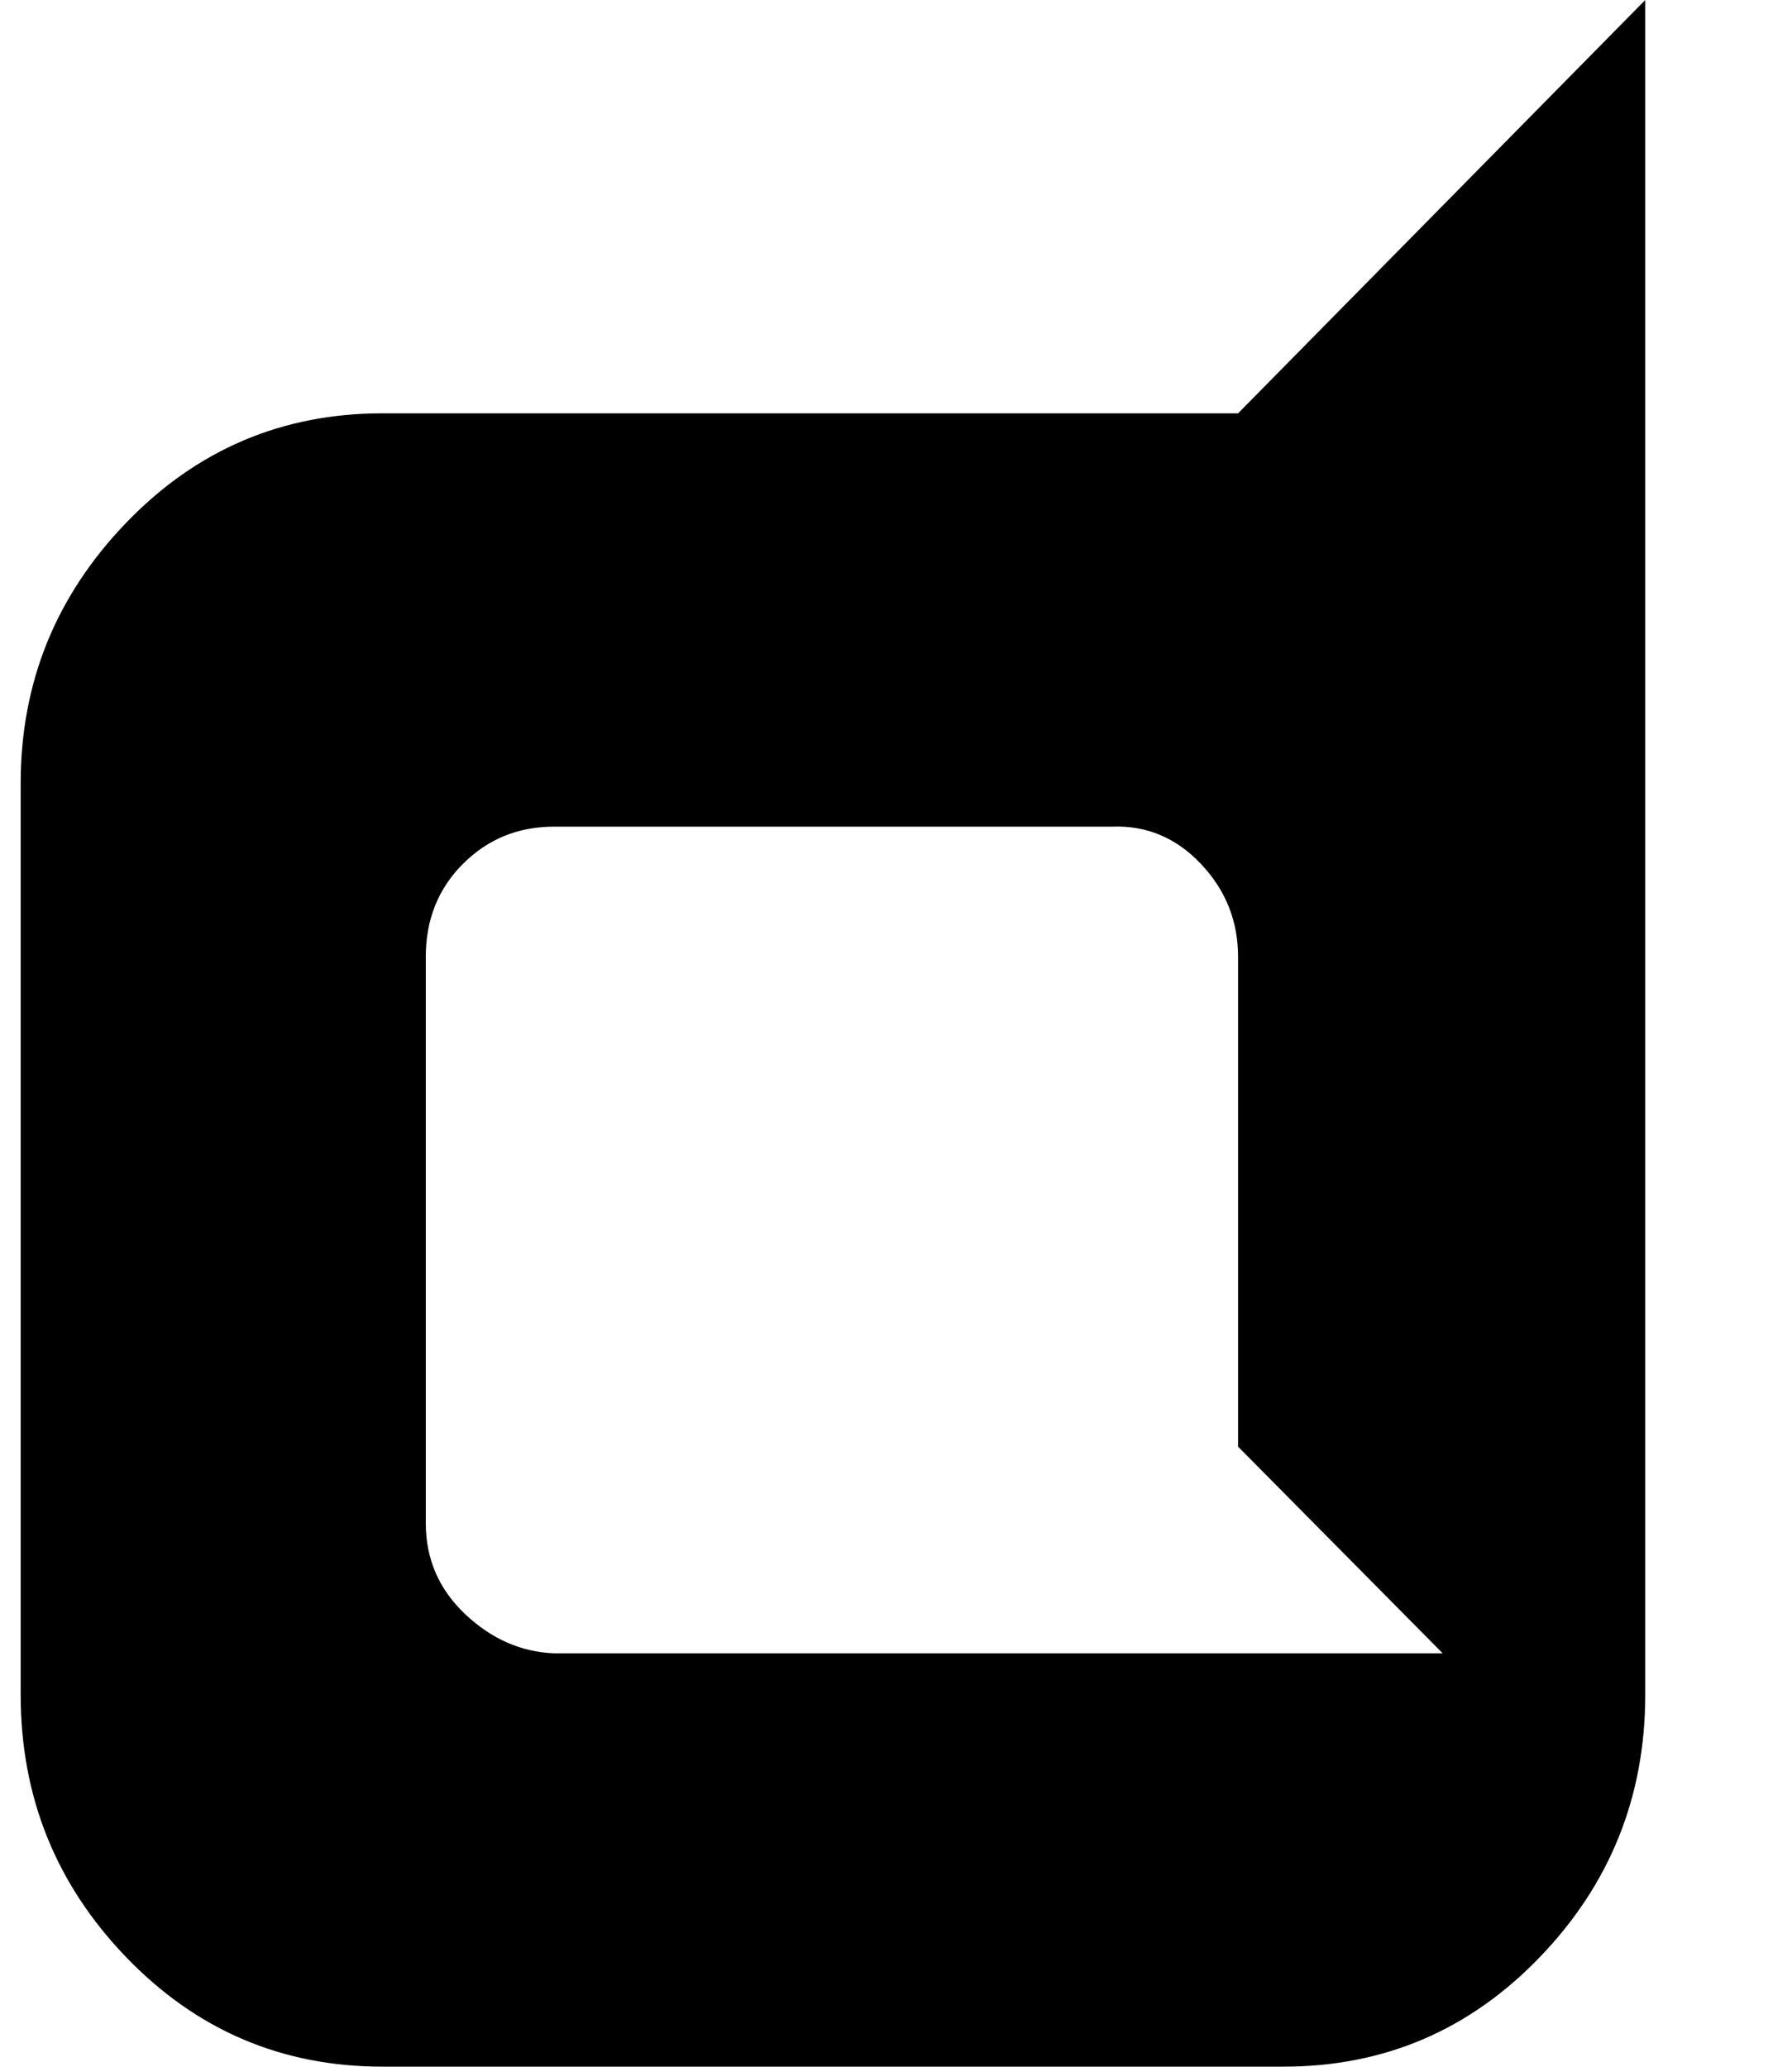
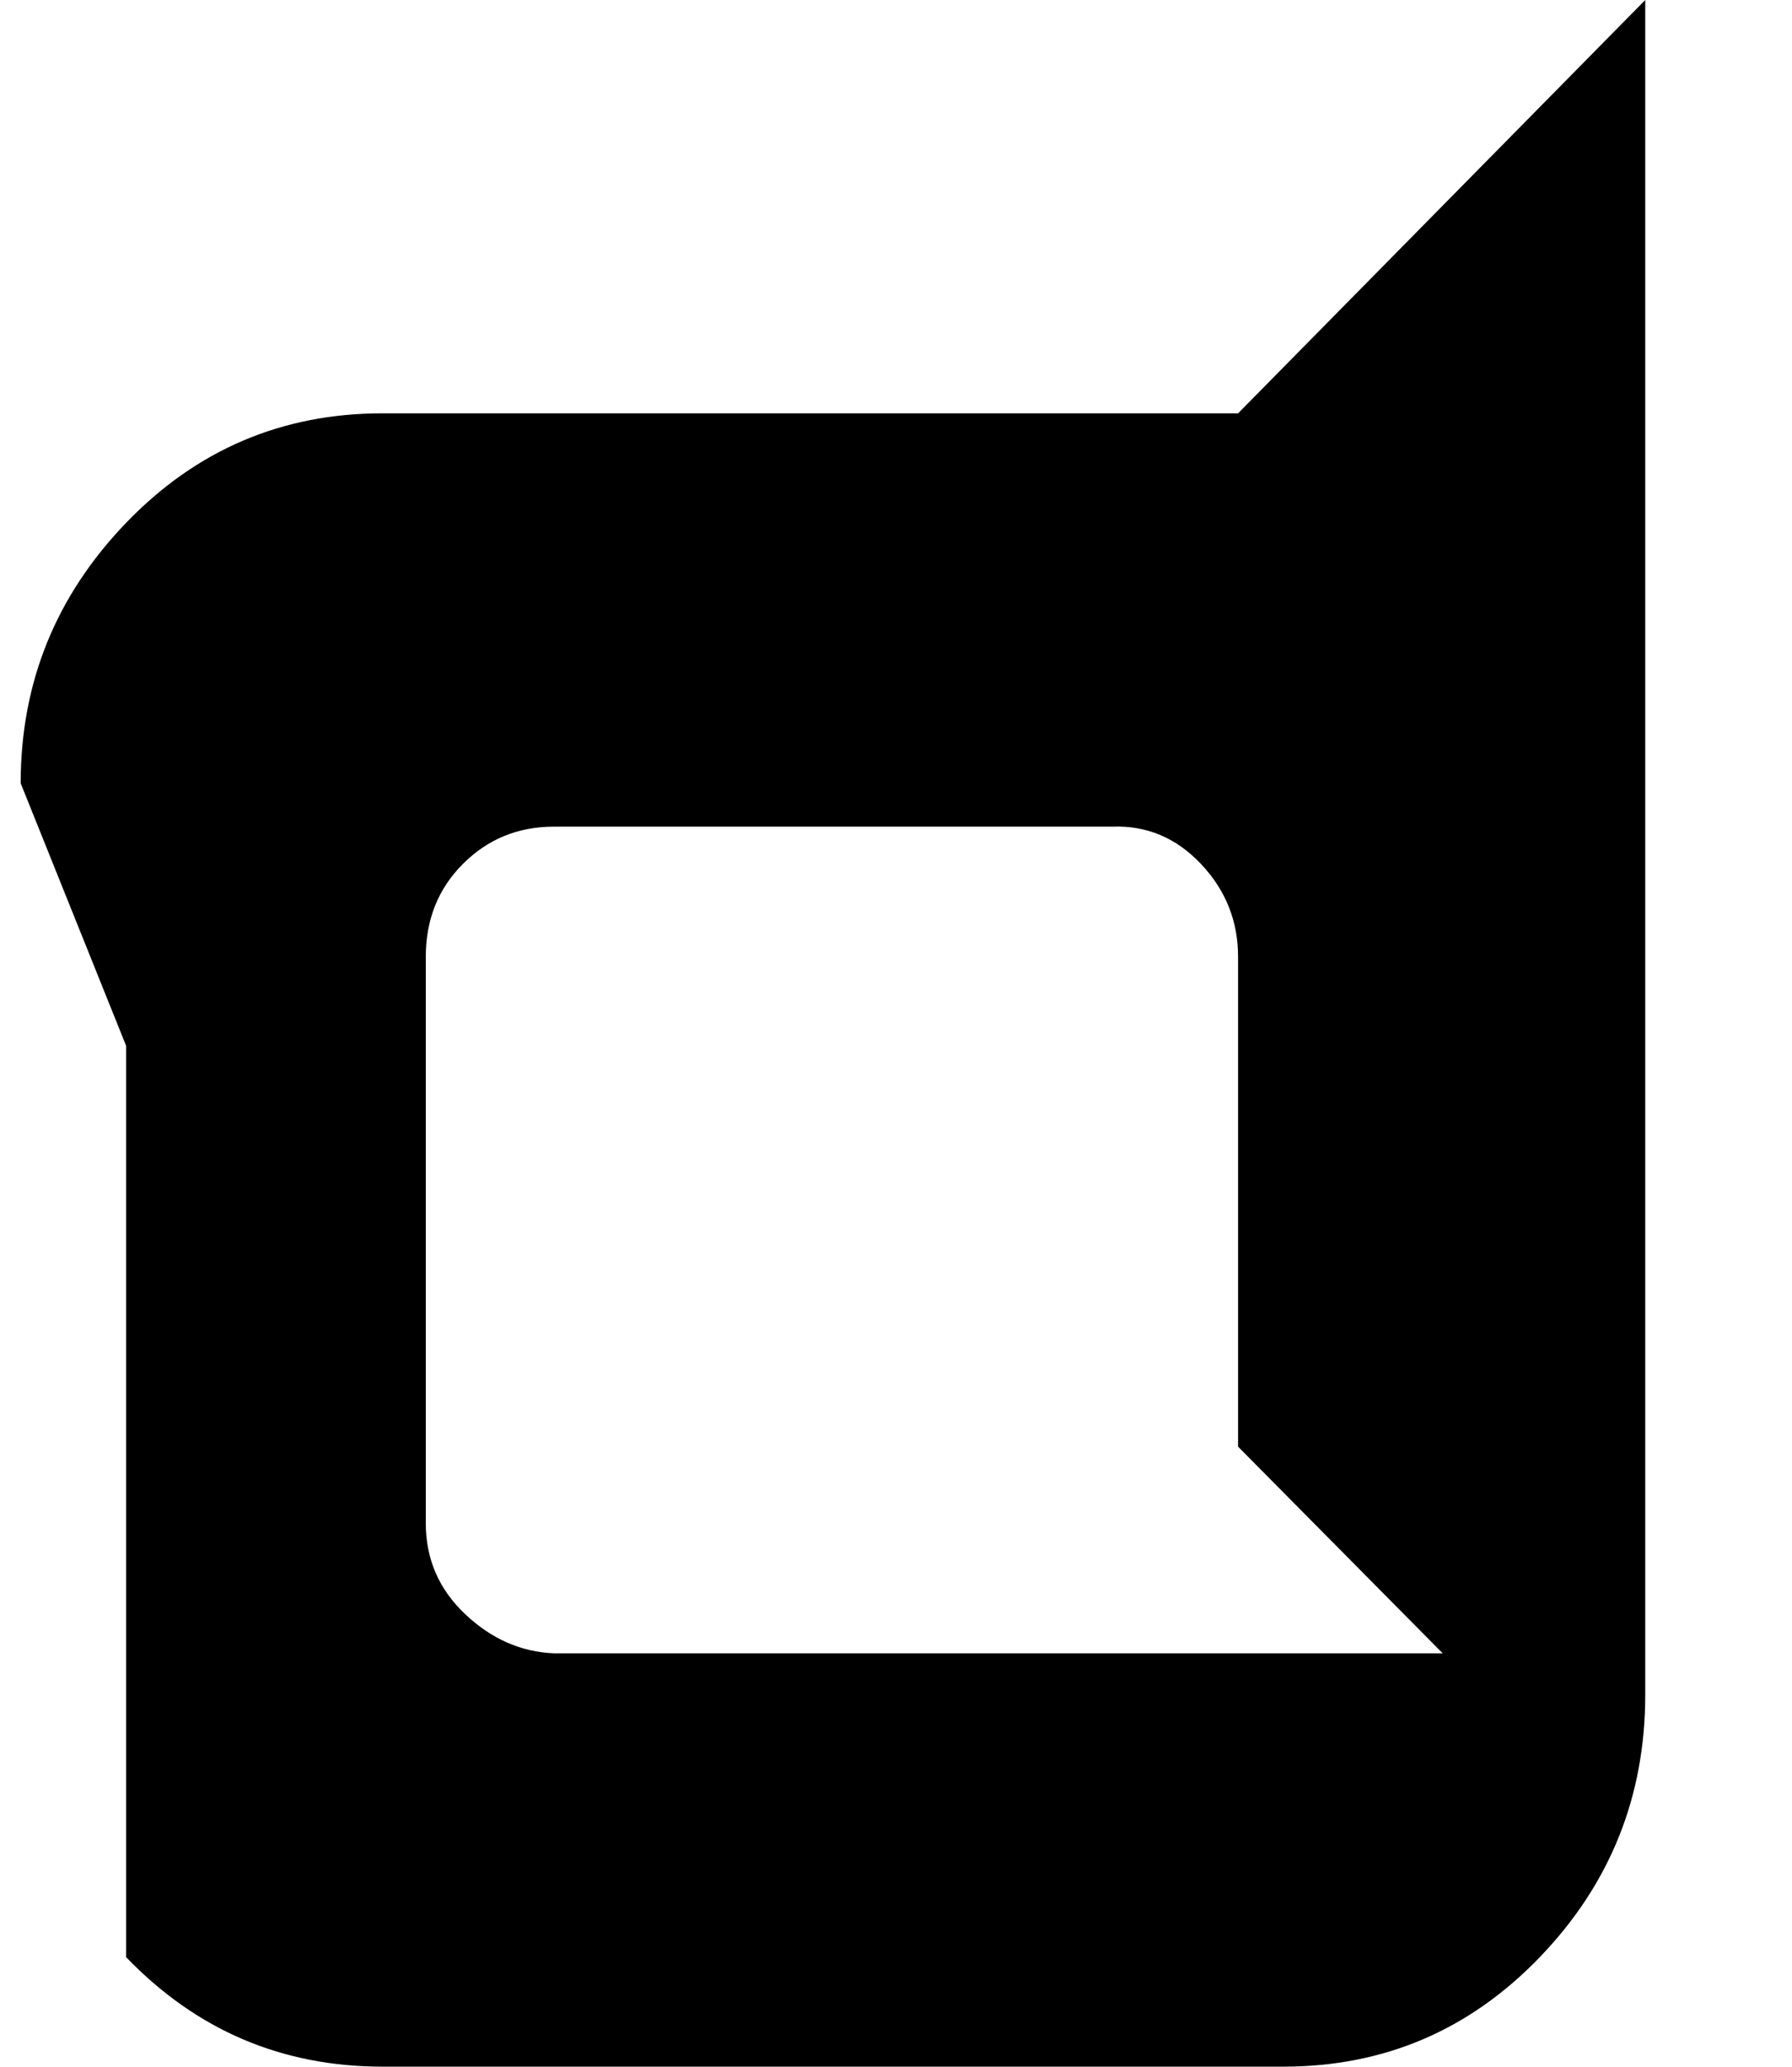
<svg xmlns="http://www.w3.org/2000/svg" version="1.1" viewBox="-10 0 867 1000">
-   <path fill="currentColor" d="M0 379q0 -73 51 -126t124 -53h414l197 -200v820q0 74 -51 127t-124 53h-436q-73 0 -124 -53t-51 -127v-441zM688 800l-99 -100v-237q0 -26 -18 -45t-43 -18h-270q-26 0 -44 18t-18 45v274q0 26 19 44t43 19h430z" />
+   <path fill="currentColor" d="M0 379q0 -73 51 -126t124 -53h414l197 -200v820q0 74 -51 127t-124 53h-436q-73 0 -124 -53v-441zM688 800l-99 -100v-237q0 -26 -18 -45t-43 -18h-270q-26 0 -44 18t-18 45v274q0 26 19 44t43 19h430z" />
</svg>